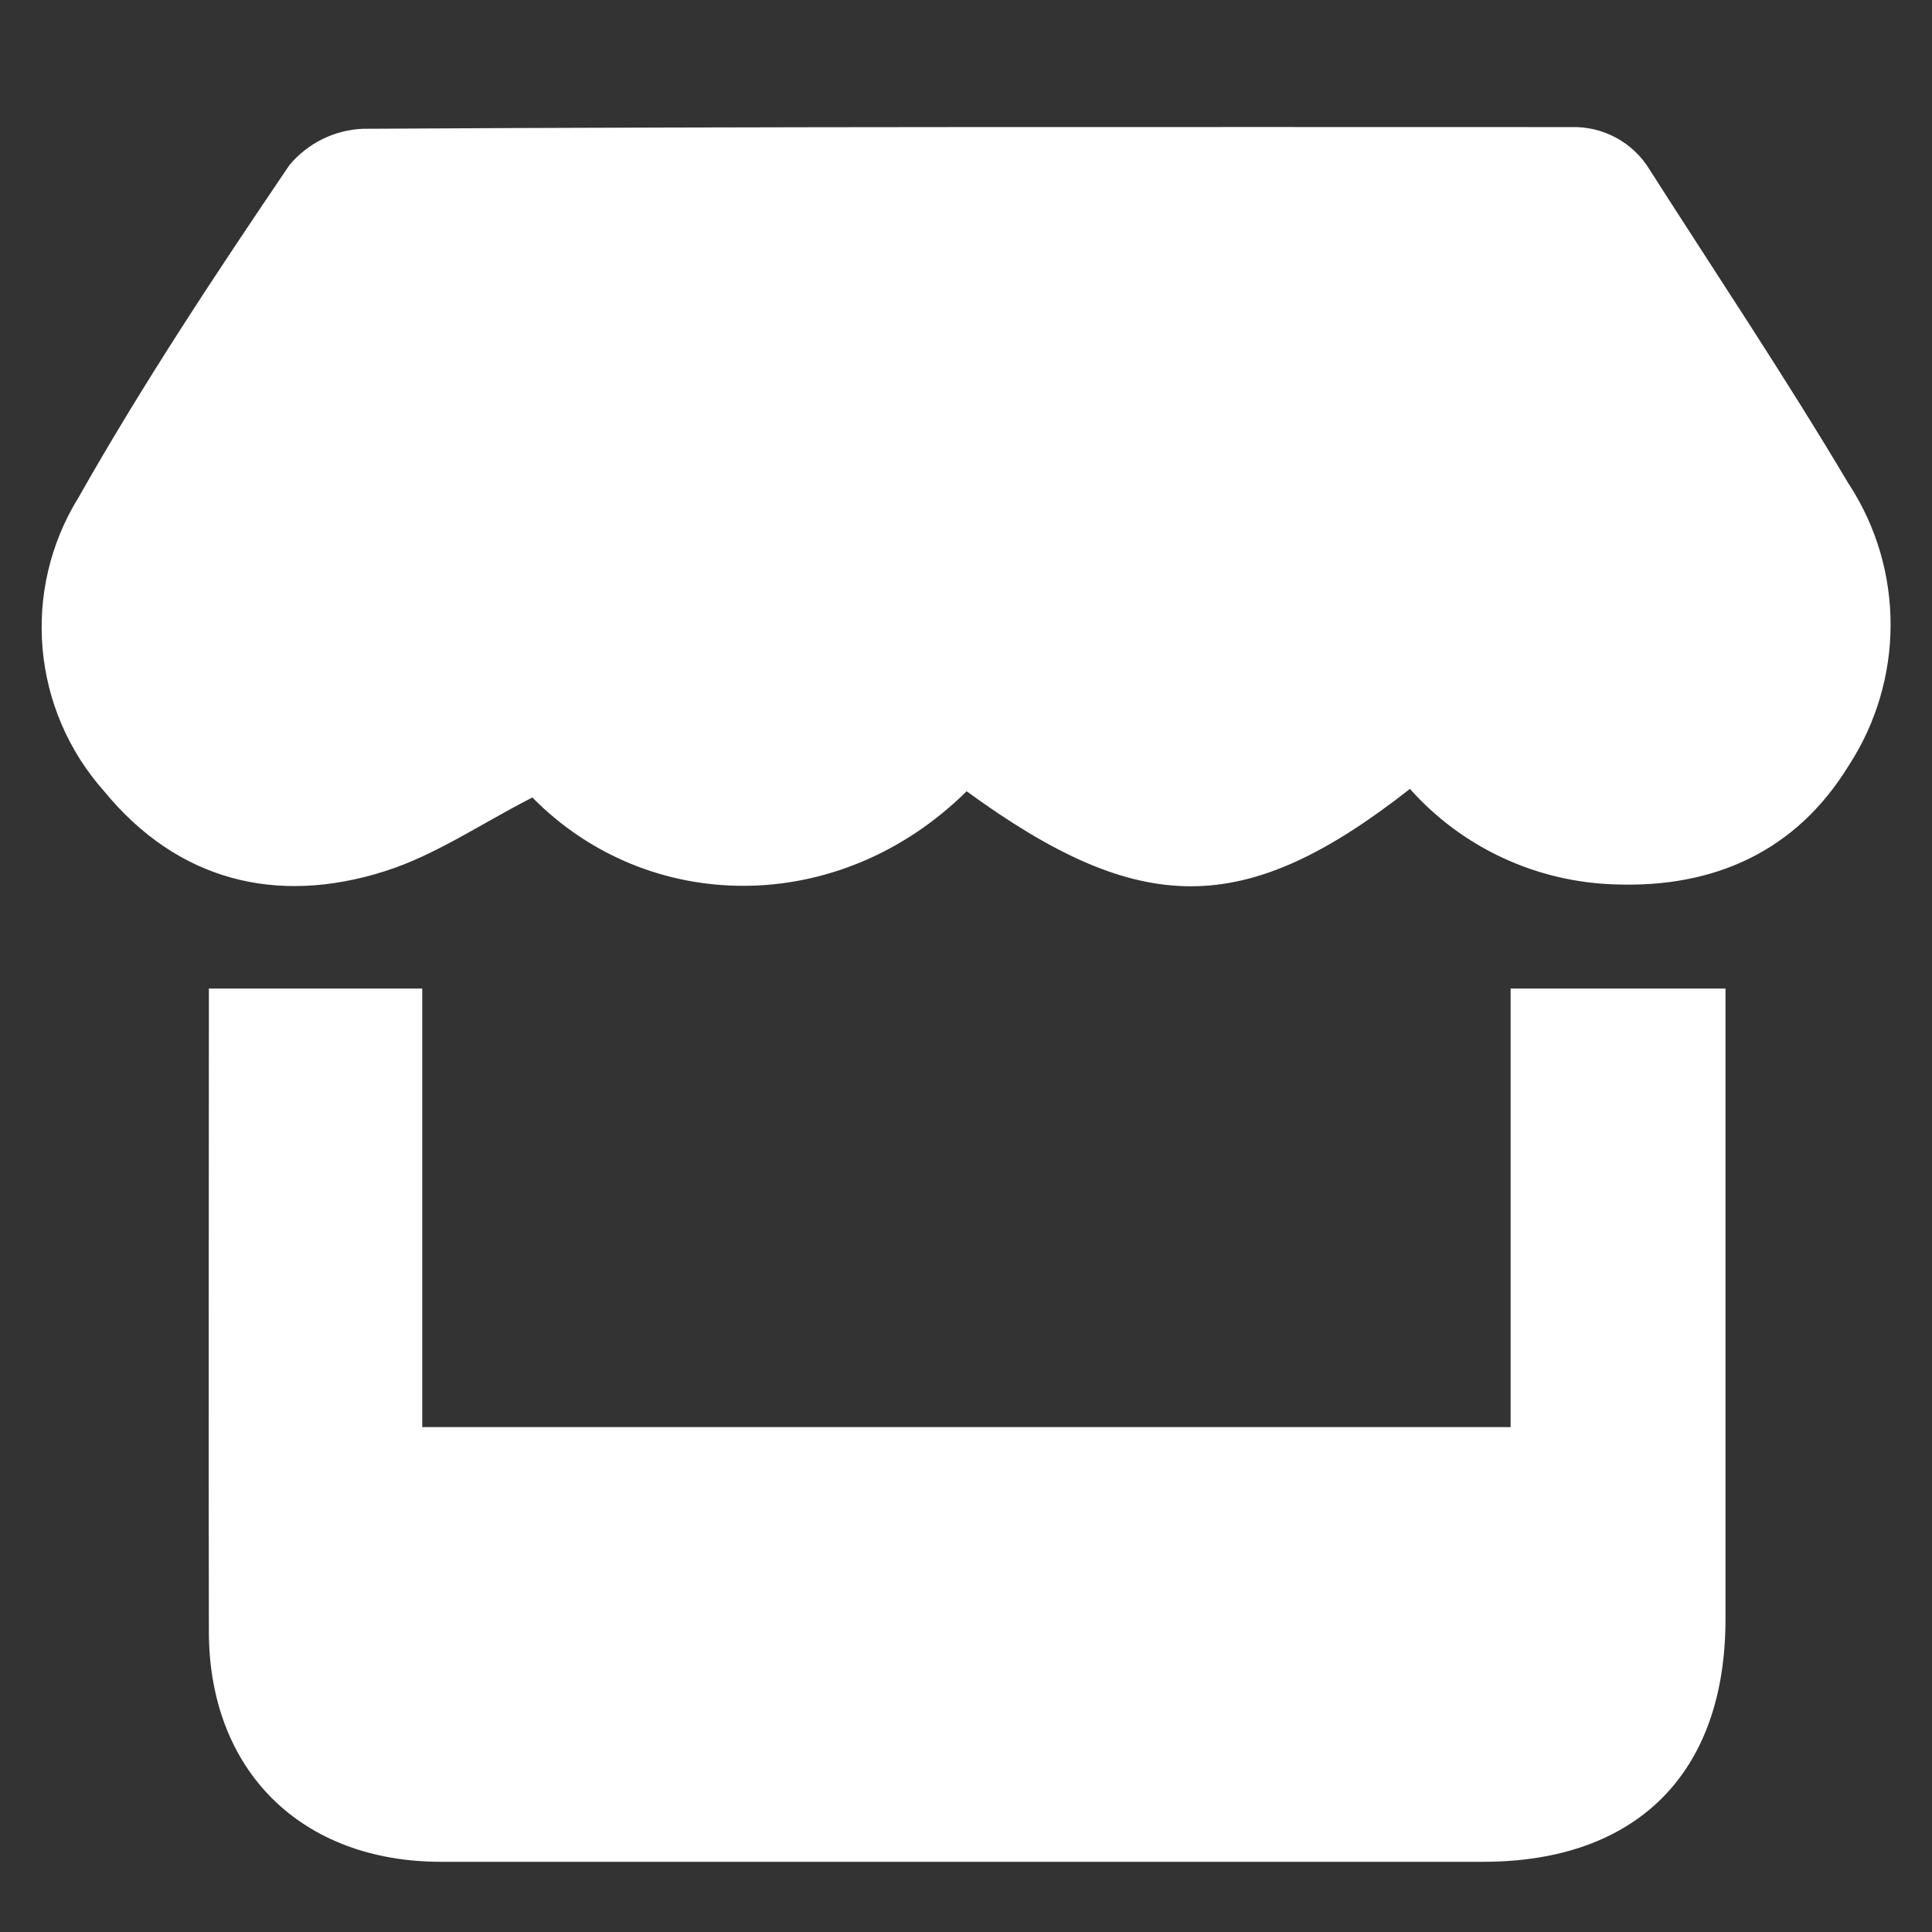
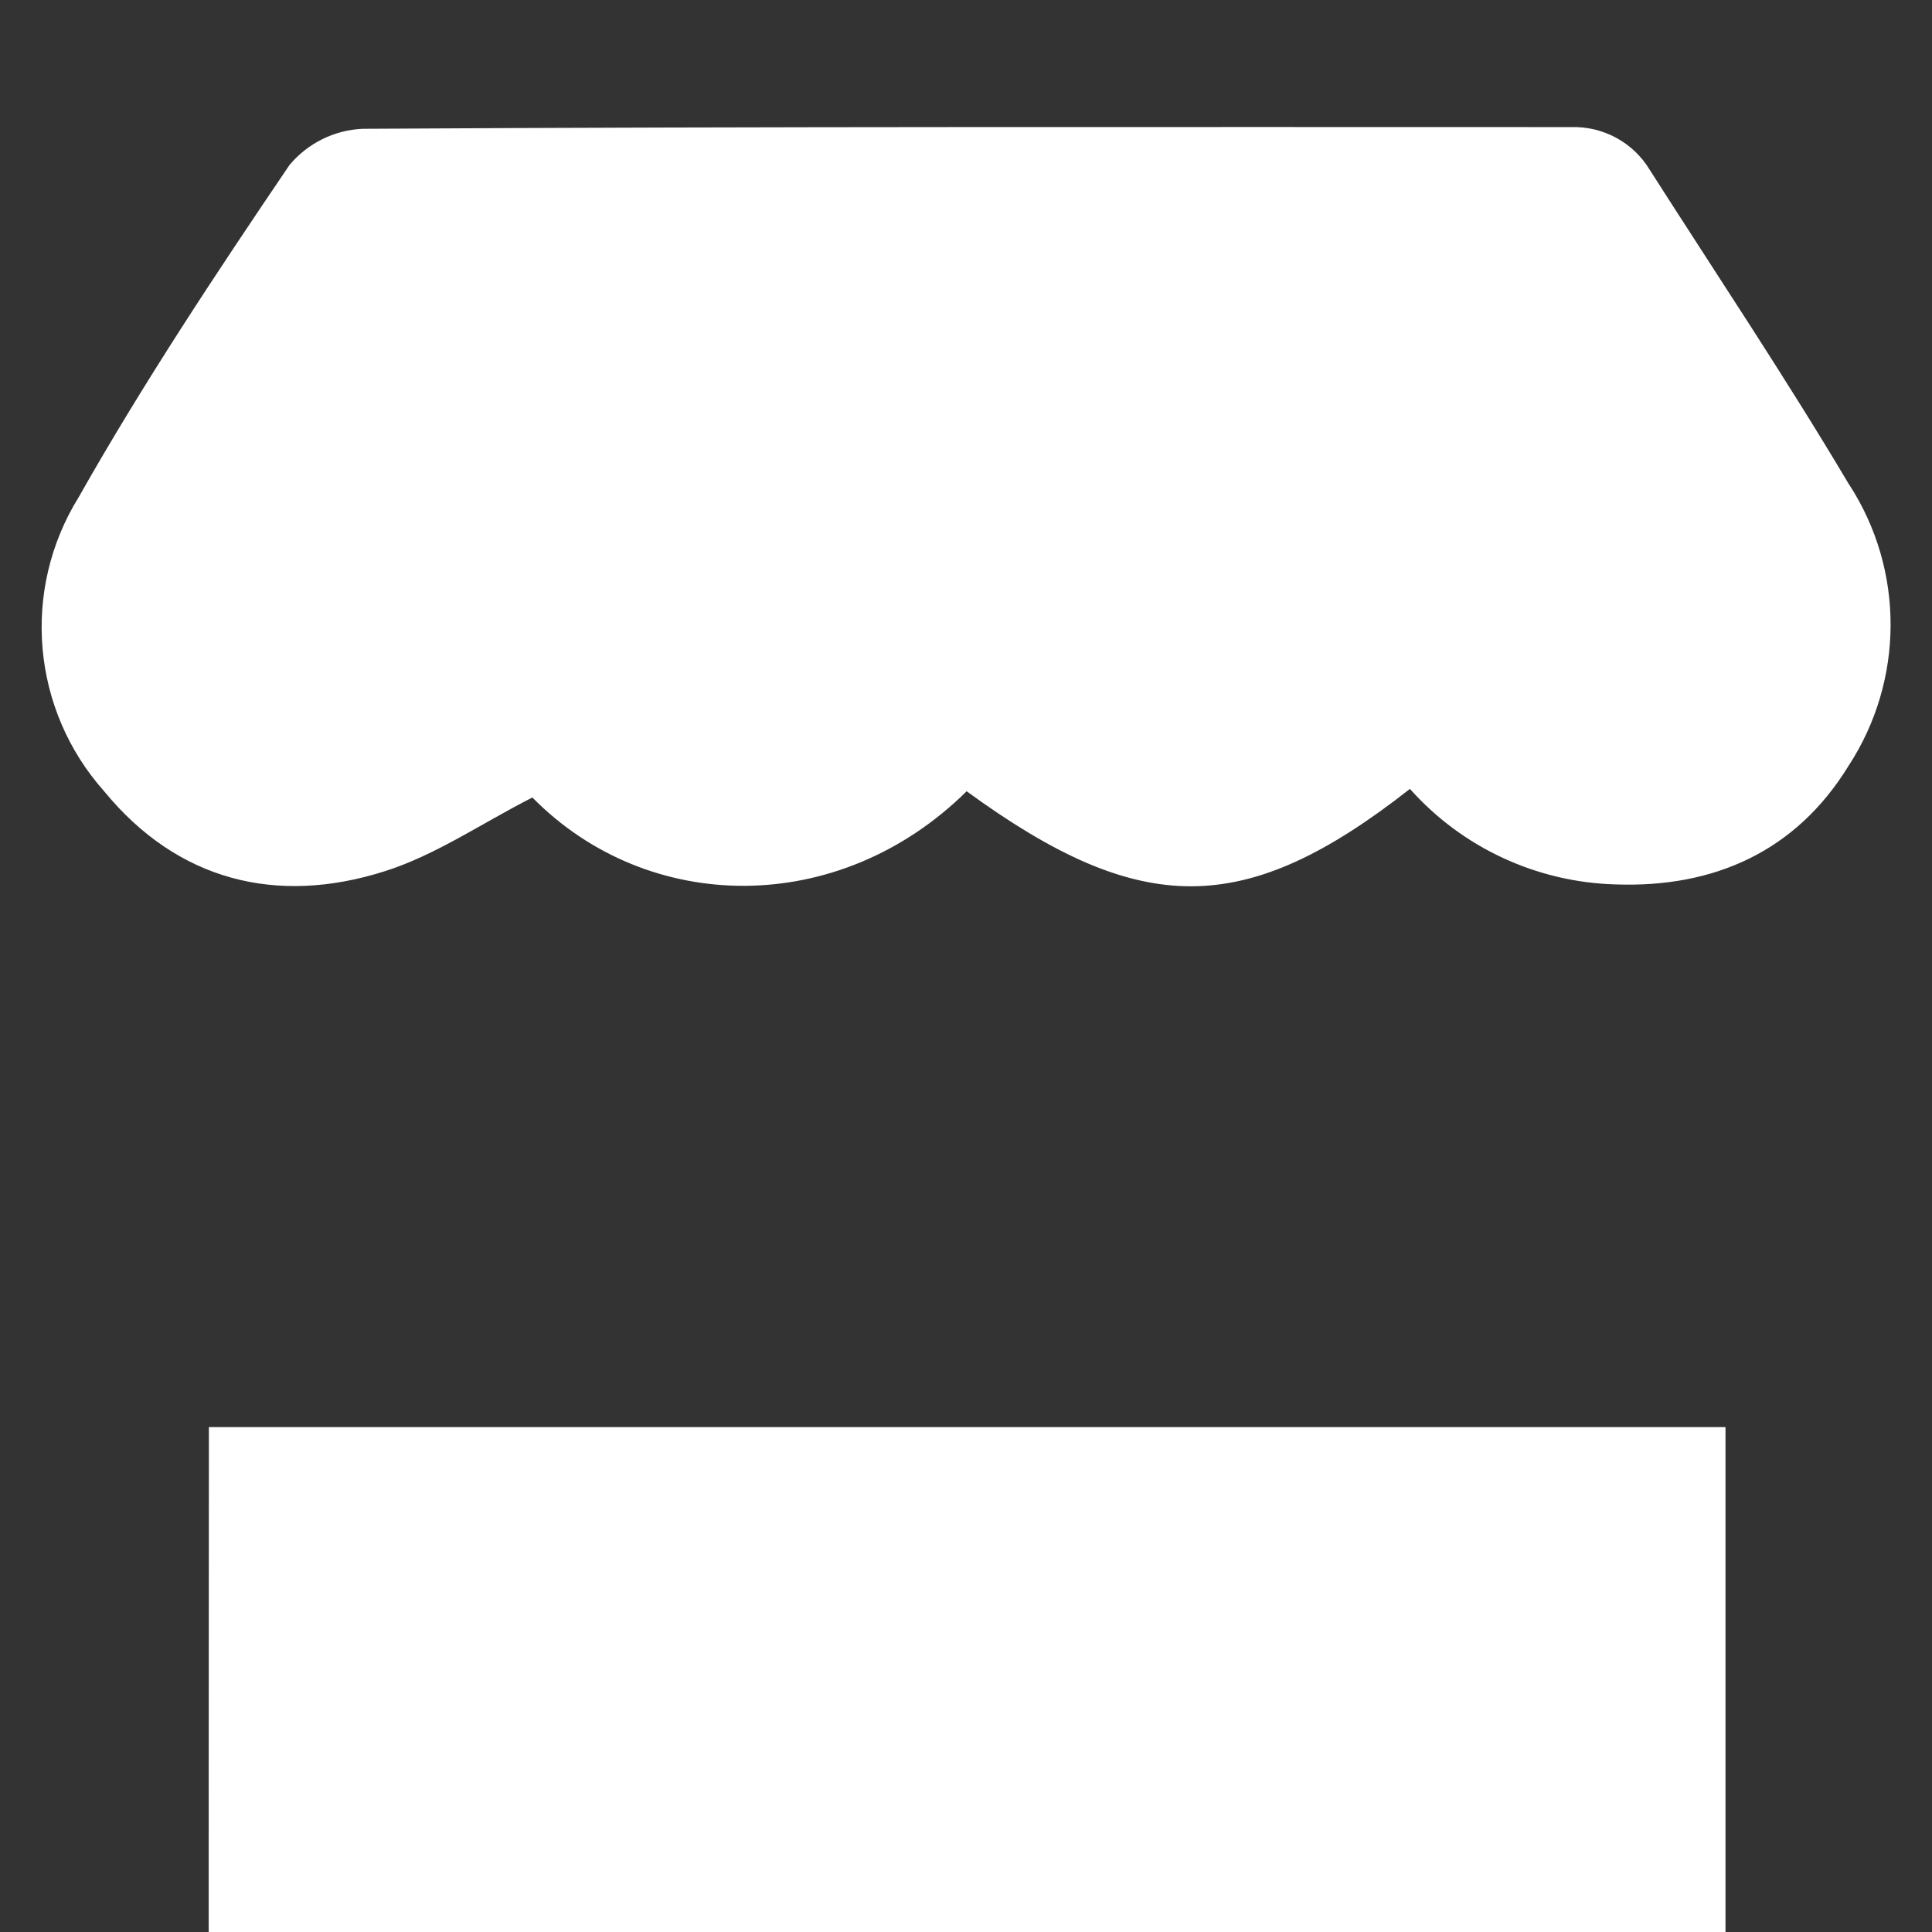
<svg xmlns="http://www.w3.org/2000/svg" id="Ebene_1" data-name="Ebene 1" viewBox="0 0 90 90">
  <rect x="0" y="0" width="90" height="90" fill="#333333" stroke="none" />
  <defs>
    <style>
      .cls-1 {
        fill: #fff;
        stroke-width: 0px;
      }
    </style>
  </defs>
-   <path class="cls-1" d="M70.37,66.48H19.67v-20.43h-9.94v1.67c0,9.44-.02,18.87,0,28.31.02,6.47,4.31,10.7,10.82,10.7h48.53c7.16,0,11.29-4.12,11.3-11.28v-29.4h-10.01v20.43ZM86.13,22.56c-2.95-4.97-6.17-9.78-9.28-14.65-.77-1.28-2.18-2.04-3.68-1.99-18.76,0-37.52-.03-56.28.08-1.32.06-2.55.67-3.4,1.68-3.43,5.06-6.82,10.17-9.83,15.49-2.68,4.33-2.19,9.9,1.2,13.7,3.4,4.14,8,5.32,13.05,3.72,2.38-.75,4.53-2.24,6.89-3.44,5.38,5.47,14.27,5.6,20.23-.29,8.12,5.92,12.96,5.92,20.65-.11h0c2.44,2.74,5.91,4.35,9.59,4.45,4.57.16,8.39-1.53,10.84-5.52,2.6-3.98,2.62-9.12.03-13.11Z" />
+   <path class="cls-1" d="M70.37,66.48H19.67h-9.94v1.67c0,9.44-.02,18.87,0,28.31.02,6.47,4.31,10.7,10.82,10.7h48.53c7.16,0,11.29-4.12,11.3-11.28v-29.4h-10.01v20.43ZM86.13,22.56c-2.95-4.97-6.17-9.78-9.28-14.65-.77-1.28-2.18-2.04-3.68-1.99-18.76,0-37.52-.03-56.28.08-1.32.06-2.55.67-3.4,1.68-3.43,5.06-6.82,10.17-9.83,15.49-2.68,4.33-2.19,9.9,1.2,13.7,3.4,4.14,8,5.32,13.05,3.72,2.38-.75,4.53-2.24,6.89-3.44,5.38,5.47,14.27,5.6,20.23-.29,8.12,5.92,12.96,5.92,20.65-.11h0c2.44,2.74,5.91,4.35,9.59,4.45,4.57.16,8.39-1.53,10.84-5.52,2.6-3.98,2.62-9.12.03-13.11Z" />
</svg>